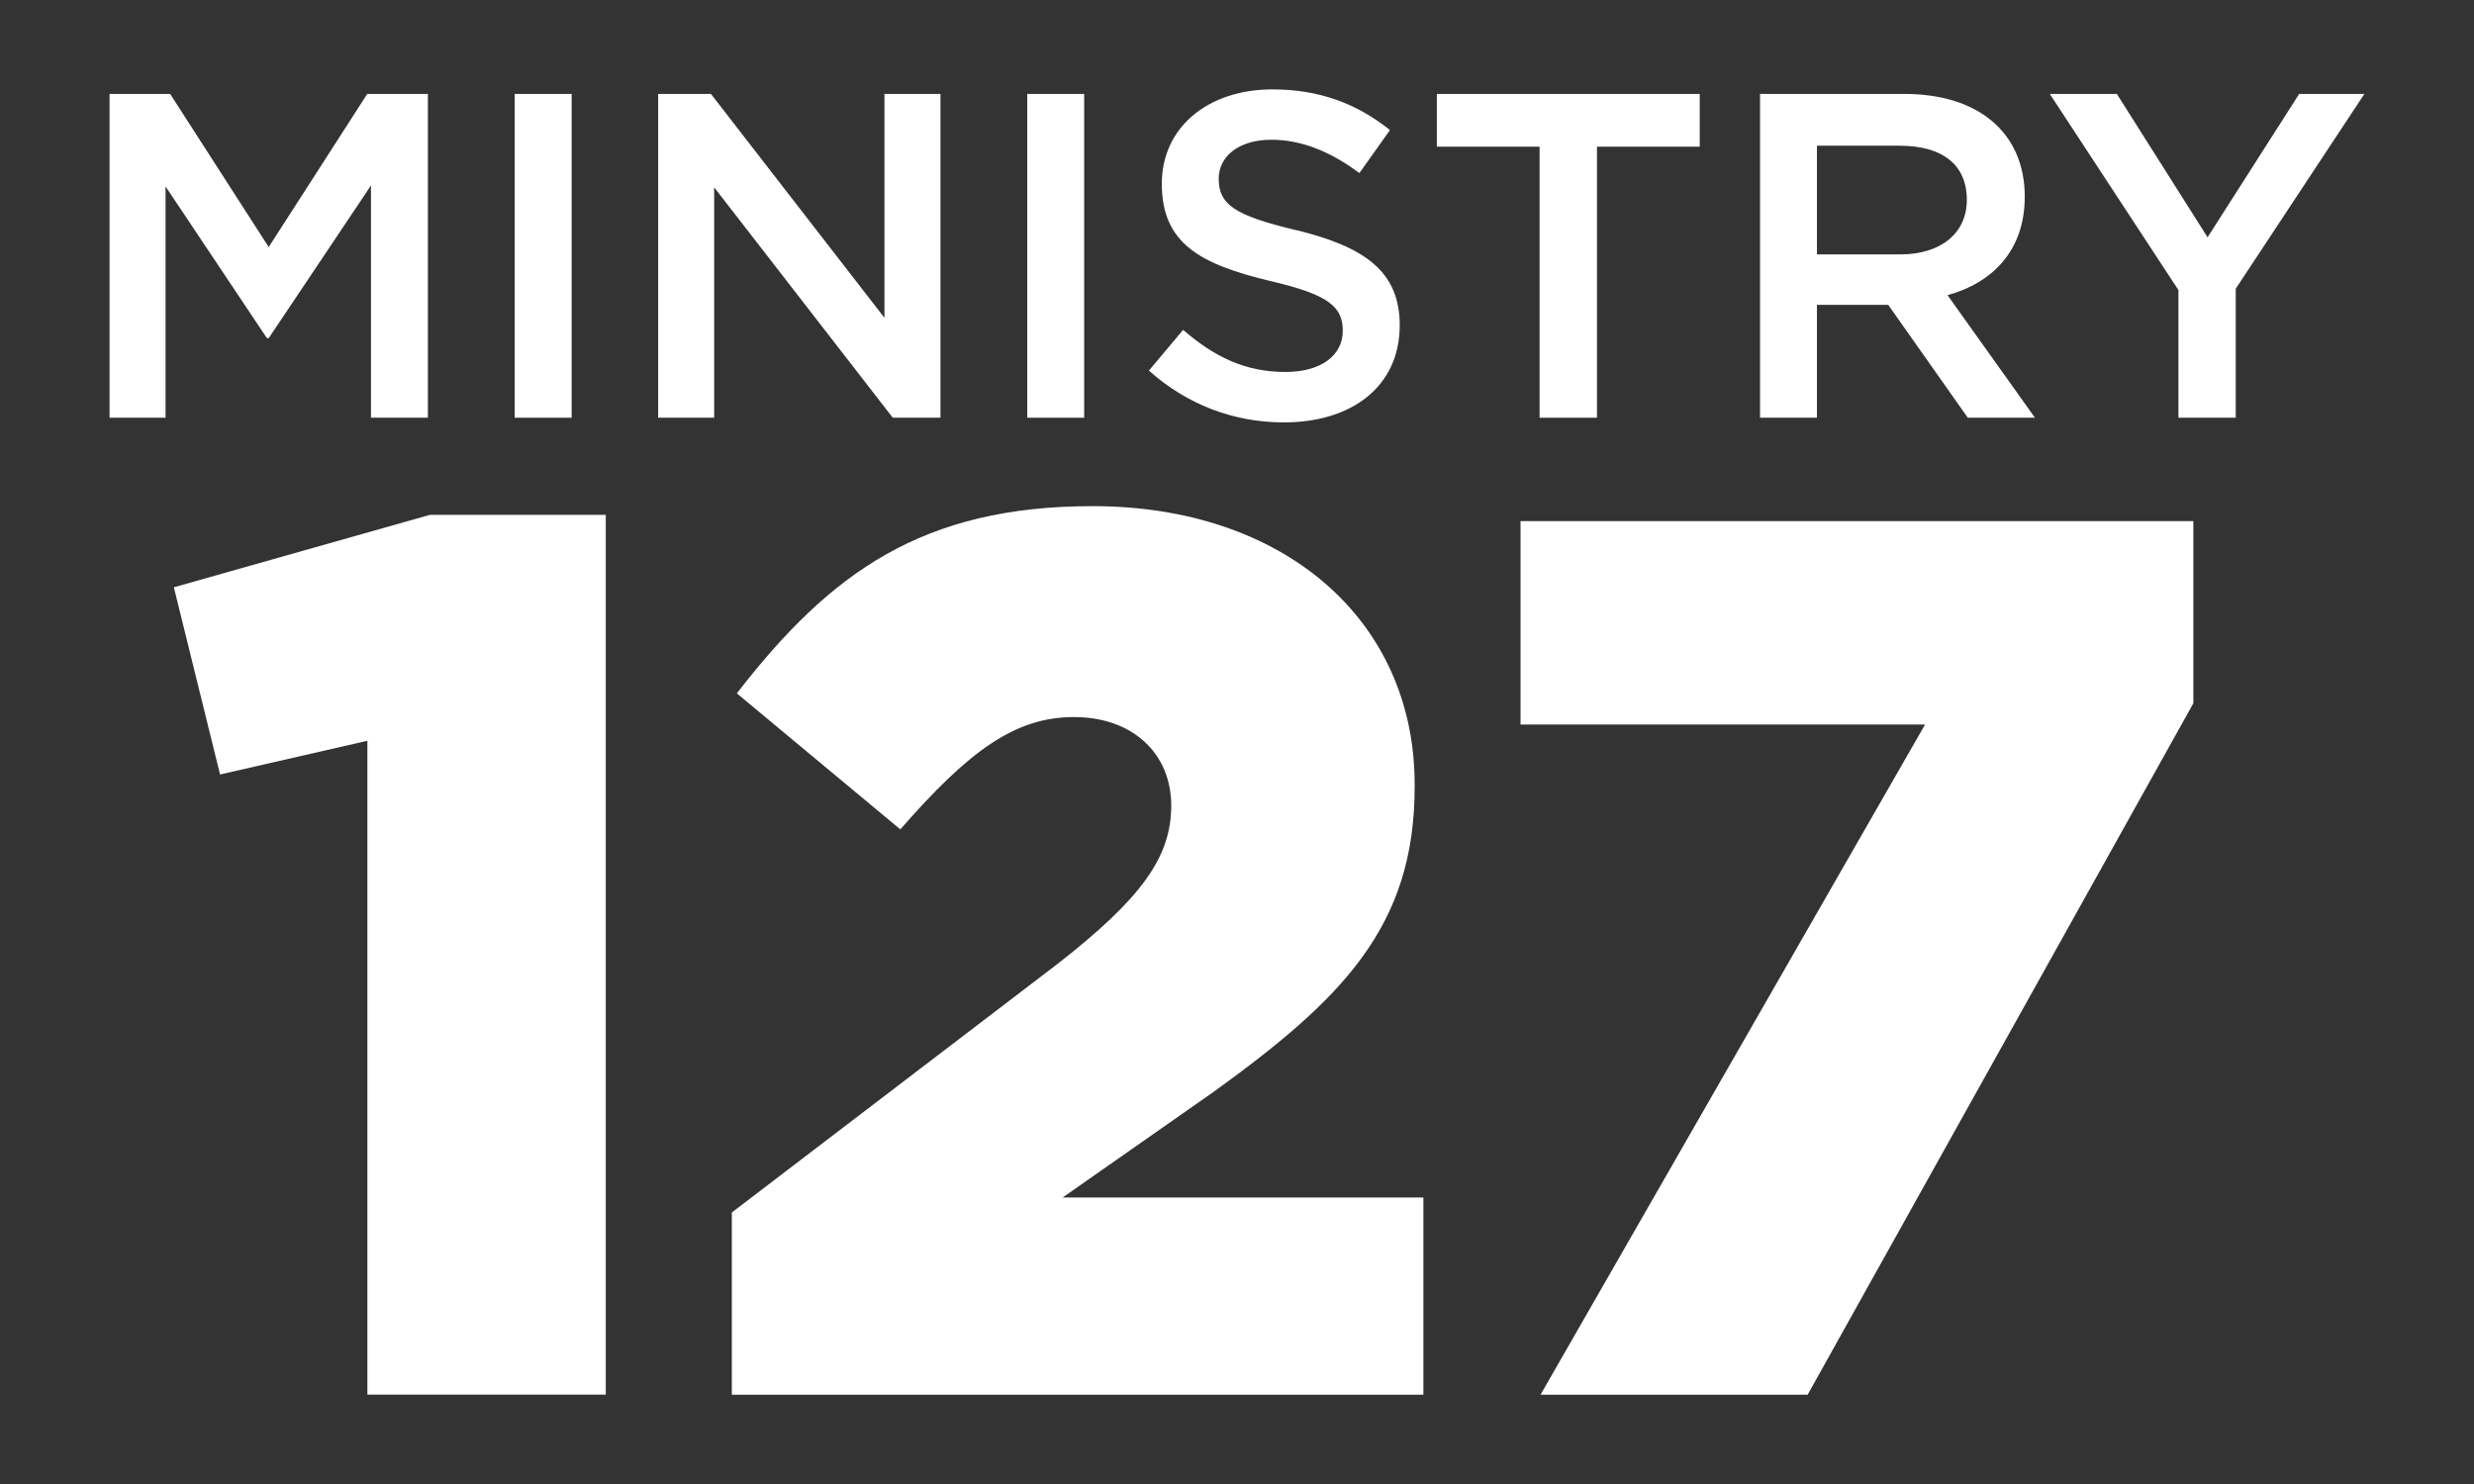
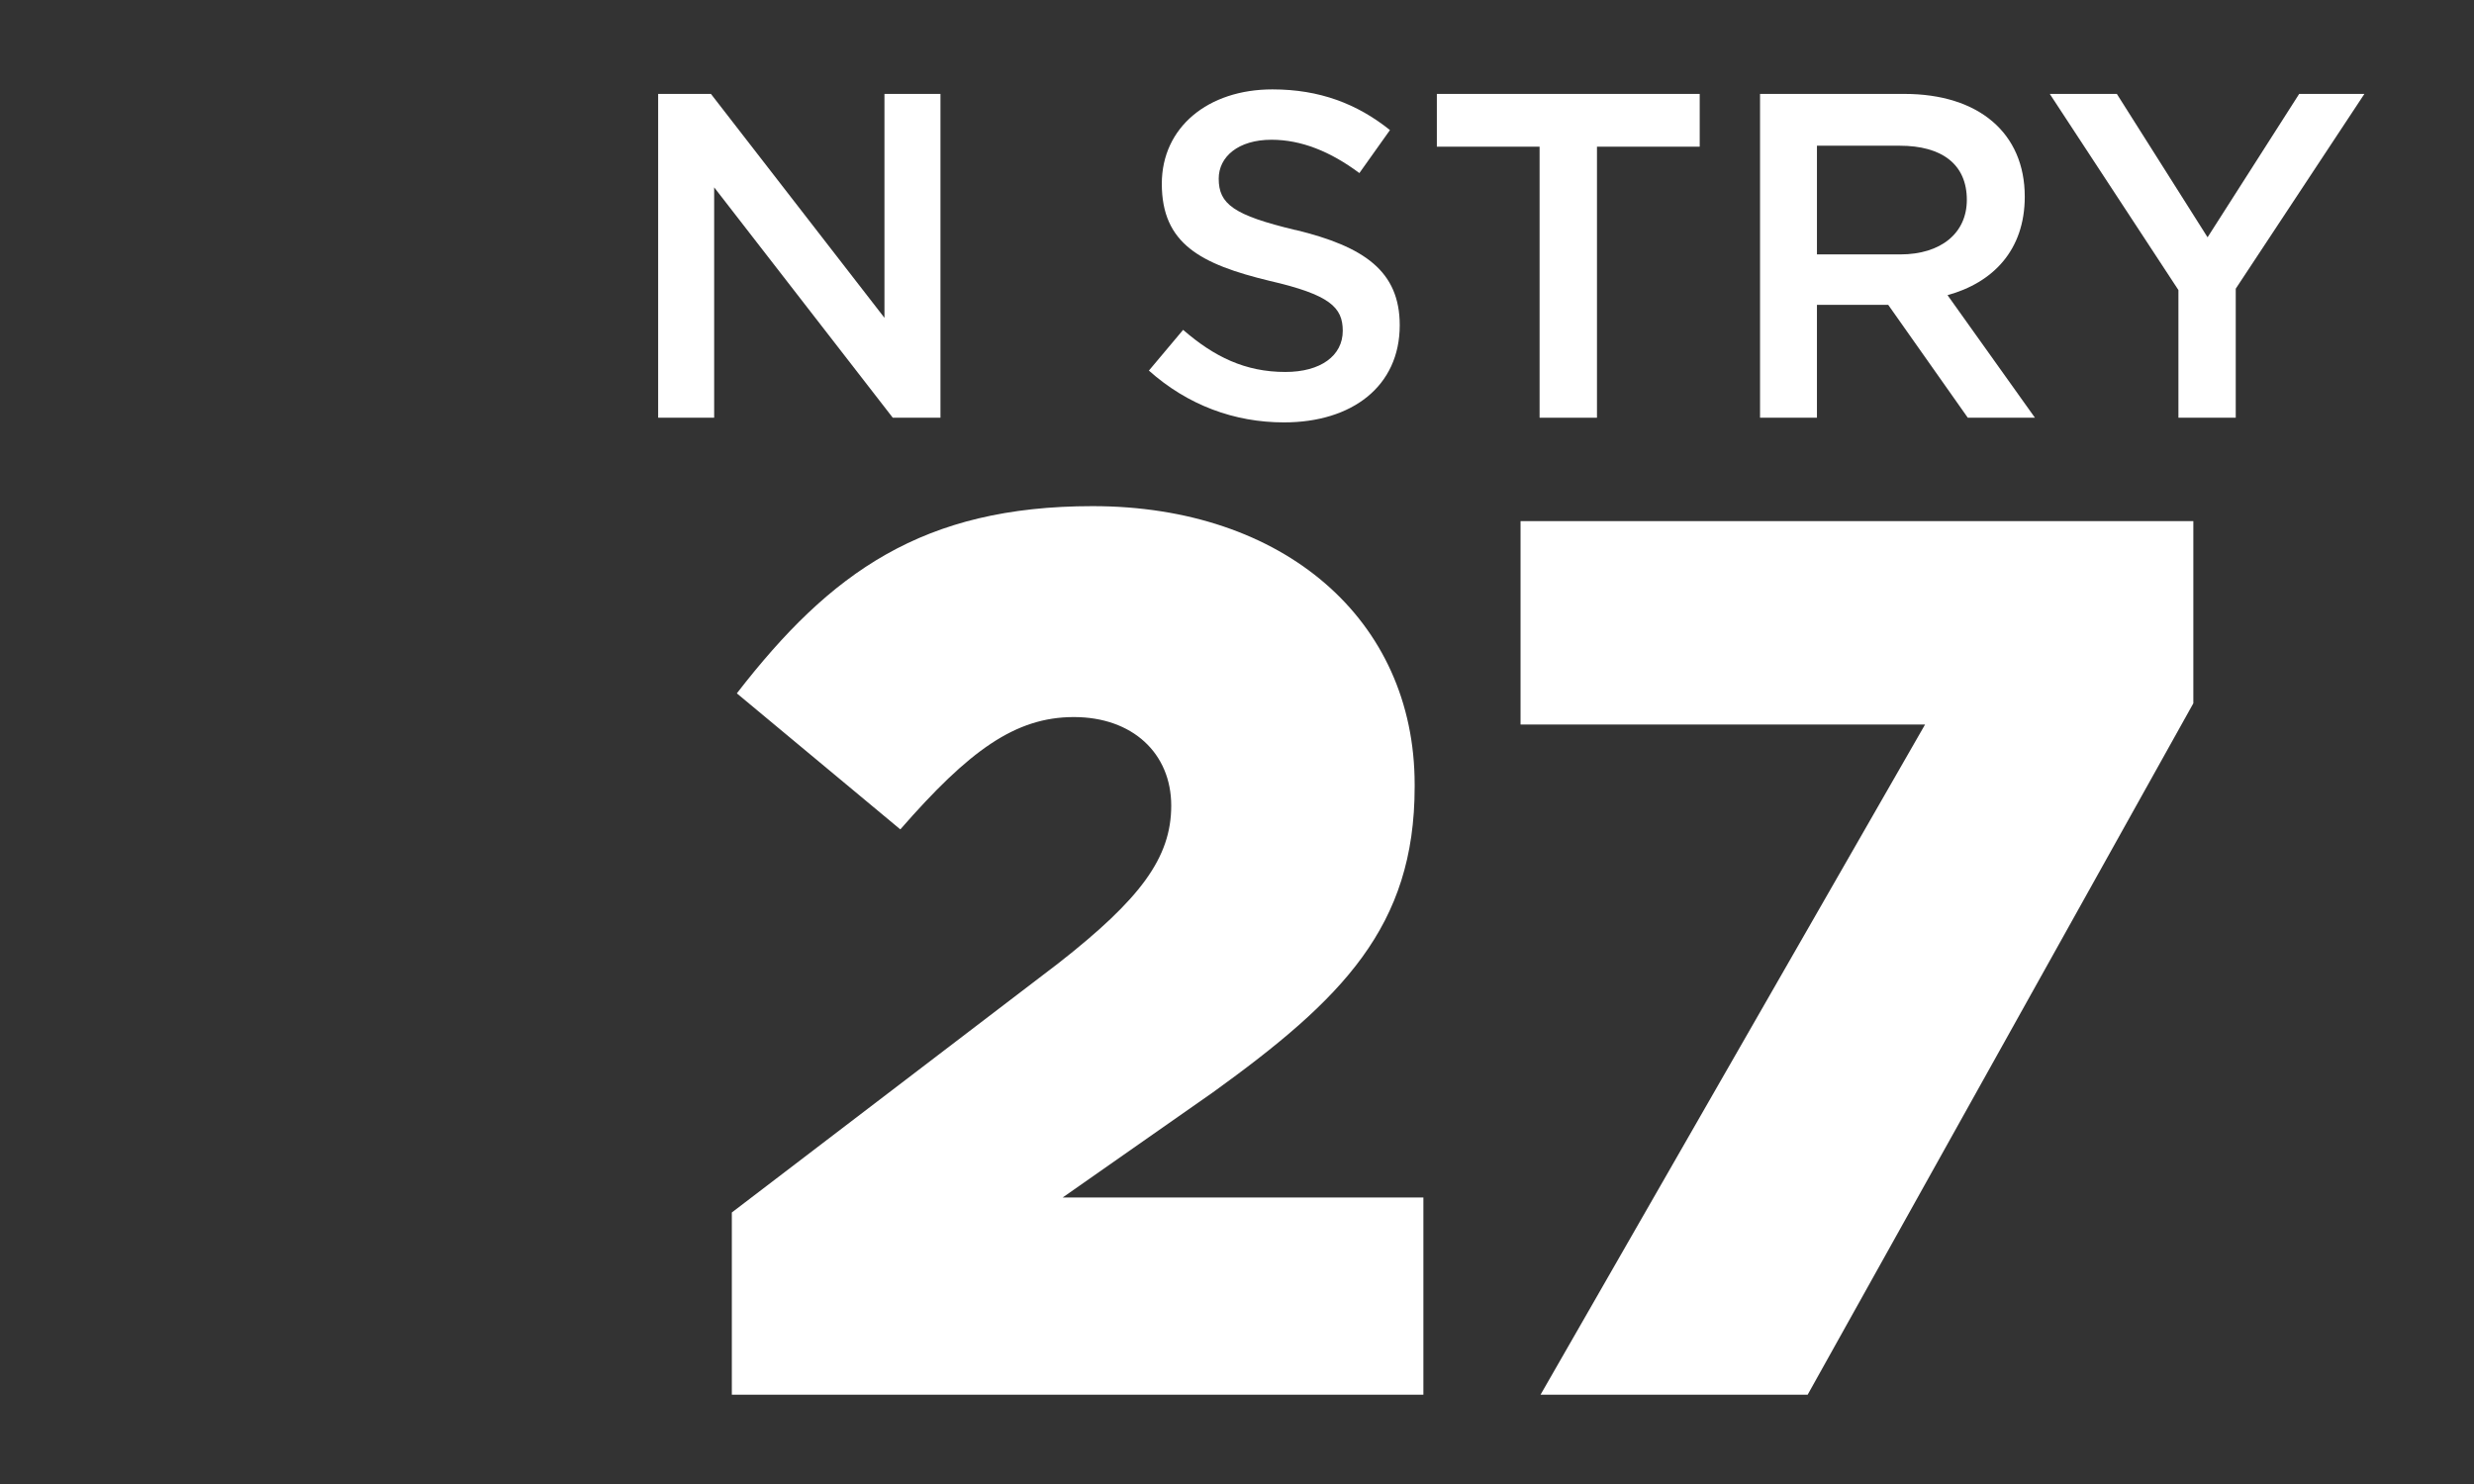
<svg xmlns="http://www.w3.org/2000/svg" id="Layer_1" data-name="Layer 1" viewBox="0 0 360 216">
  <rect x="0" y="0" width="360" height="216" fill="#333333" stroke="none" />
  <defs>
    <style>
      .cls-1 {
        fill: #fff;
      }
    </style>
  </defs>
  <g>
-     <path class="cls-1" d="m39.11,49.22h-.27l-14.75-22.08v33.66h-8.15V13.67h8.82l14.34,22.29,14.34-22.29h8.82v47.13h-8.28V27l-14.88,22.22Z" />
-     <path class="cls-1" d="m83.18,13.67v47.13h-8.28V13.67h8.28Z" />
    <path class="cls-1" d="m128.7,13.67h8.15v47.13h-6.94l-25.99-33.53v33.53h-8.15V13.67h7.68l25.25,32.59V13.67Z" />
-     <path class="cls-1" d="m157.76,13.67v47.13h-8.28V13.67h8.28Z" />
    <path class="cls-1" d="m188.53,33.47c9.97,2.42,15.15,5.99,15.15,13.87,0,8.89-6.94,14.14-16.84,14.14-7.2,0-14-2.49-19.66-7.54l4.98-5.93c4.51,3.91,9.02,6.13,14.88,6.13,5.12,0,8.35-2.35,8.35-5.99,0-3.43-1.89-5.25-10.64-7.27-10.03-2.43-15.69-5.39-15.69-14.14,0-8.21,6.73-13.73,16.09-13.73,6.87,0,12.32,2.09,17.11,5.92l-4.45,6.26c-4.24-3.16-8.48-4.85-12.79-4.85-4.85,0-7.68,2.49-7.68,5.66,0,3.7,2.15,5.32,11.17,7.48Z" />
    <path class="cls-1" d="m232.38,60.8h-8.35V21.35h-14.95v-7.68h38.25v7.68h-14.95v39.46Z" />
    <path class="cls-1" d="m286.34,60.8l-11.58-16.43h-10.37v16.43h-8.28V13.67h21.01c10.84,0,17.51,5.72,17.51,14.95,0,7.81-4.64,12.52-11.24,14.34l12.72,17.84h-9.76Zm-9.9-39.59h-12.05v15.82h12.12c5.92,0,9.69-3.09,9.69-7.94,0-5.18-3.63-7.88-9.76-7.88Z" />
    <path class="cls-1" d="m325.34,60.8h-8.35v-18.58l-18.72-28.55h9.76l13.2,20.87,13.33-20.87h9.49l-18.72,28.35v18.79Z" />
  </g>
  <g>
-     <path class="cls-1" d="m53.46,107.82l-21.44,4.91-6.72-27.25,37.24-10.54h25.61v128.05h-34.69v-95.18Z" />
    <path class="cls-1" d="m106.49,176.48l47.59-36.33c11.8-9.26,16.35-15.26,16.35-22.88s-5.63-12.9-14.17-12.9-15.26,4.9-25.25,16.35l-23.79-19.8c13.62-17.62,27.07-27.25,51.77-27.25,27.79,0,46.86,16.53,46.86,40.51v.36c0,20.34-10.53,30.88-29.42,44.5l-21.8,15.26h52.49v28.7h-100.63v-26.52Z" />
    <path class="cls-1" d="m280.11,105.46h-58.85v-29.61h97.9v26.52l-56.12,100.63h-38.87l55.95-97.54Z" />
  </g>
</svg>